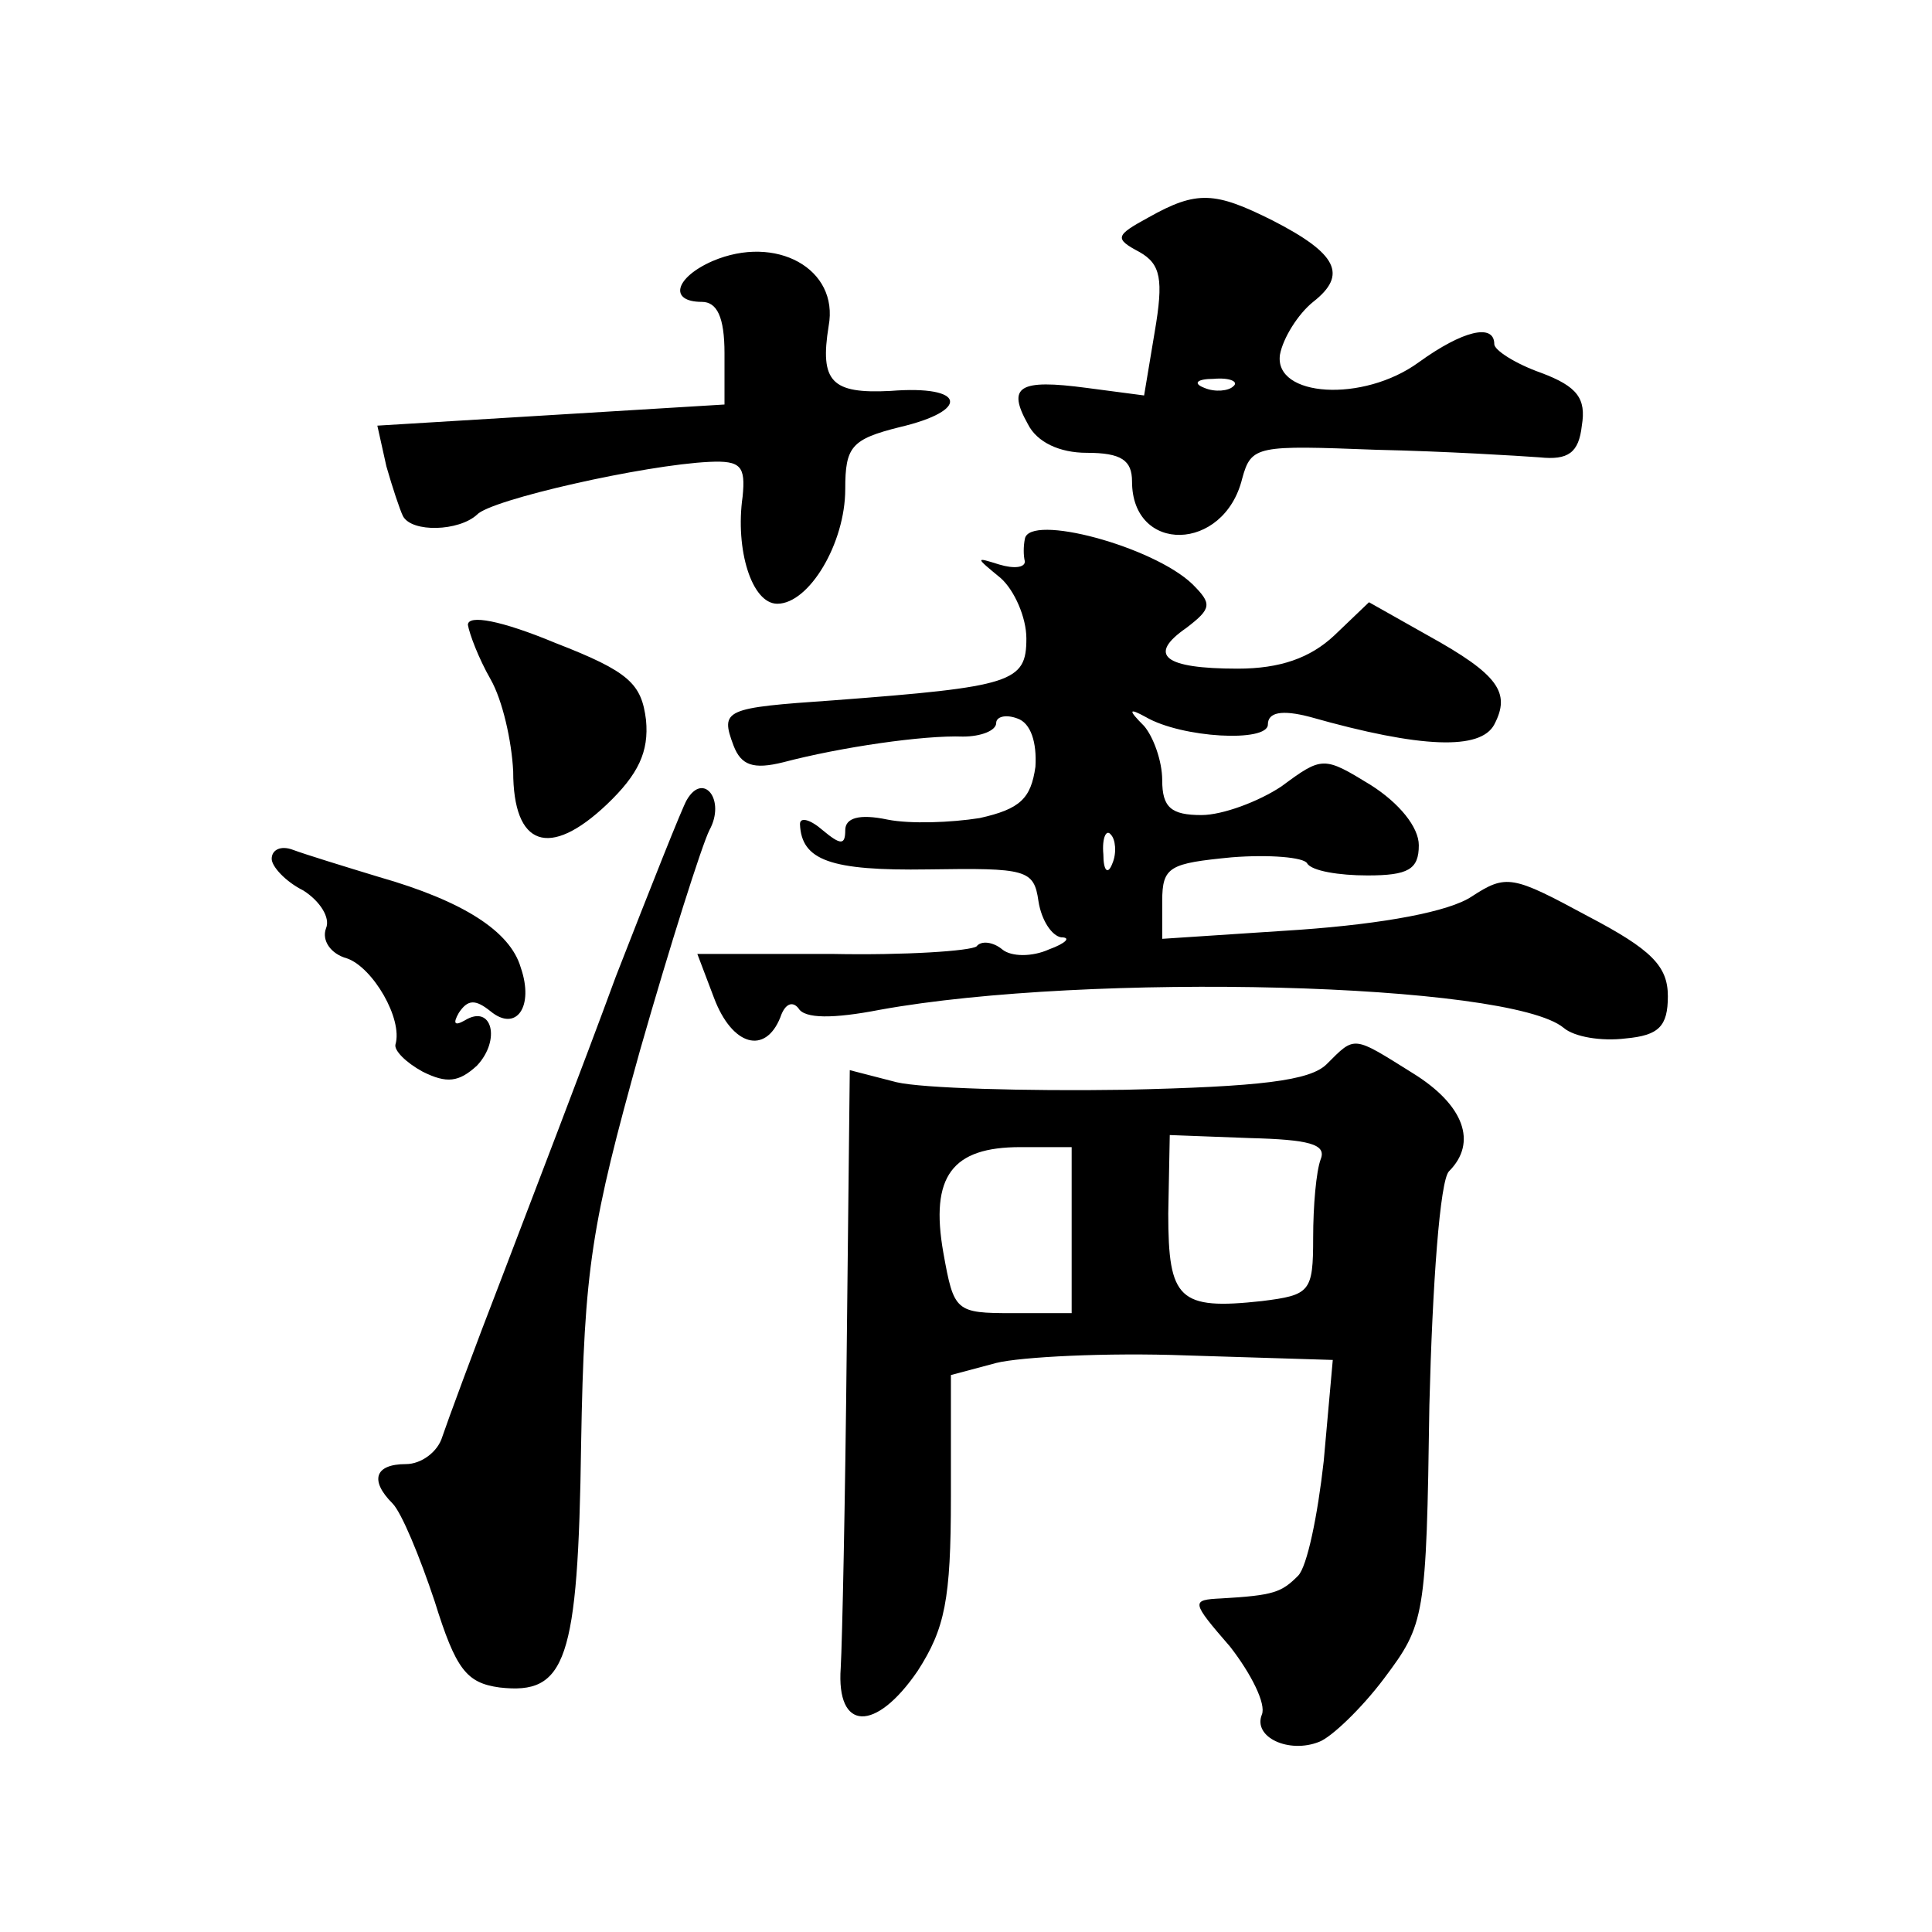
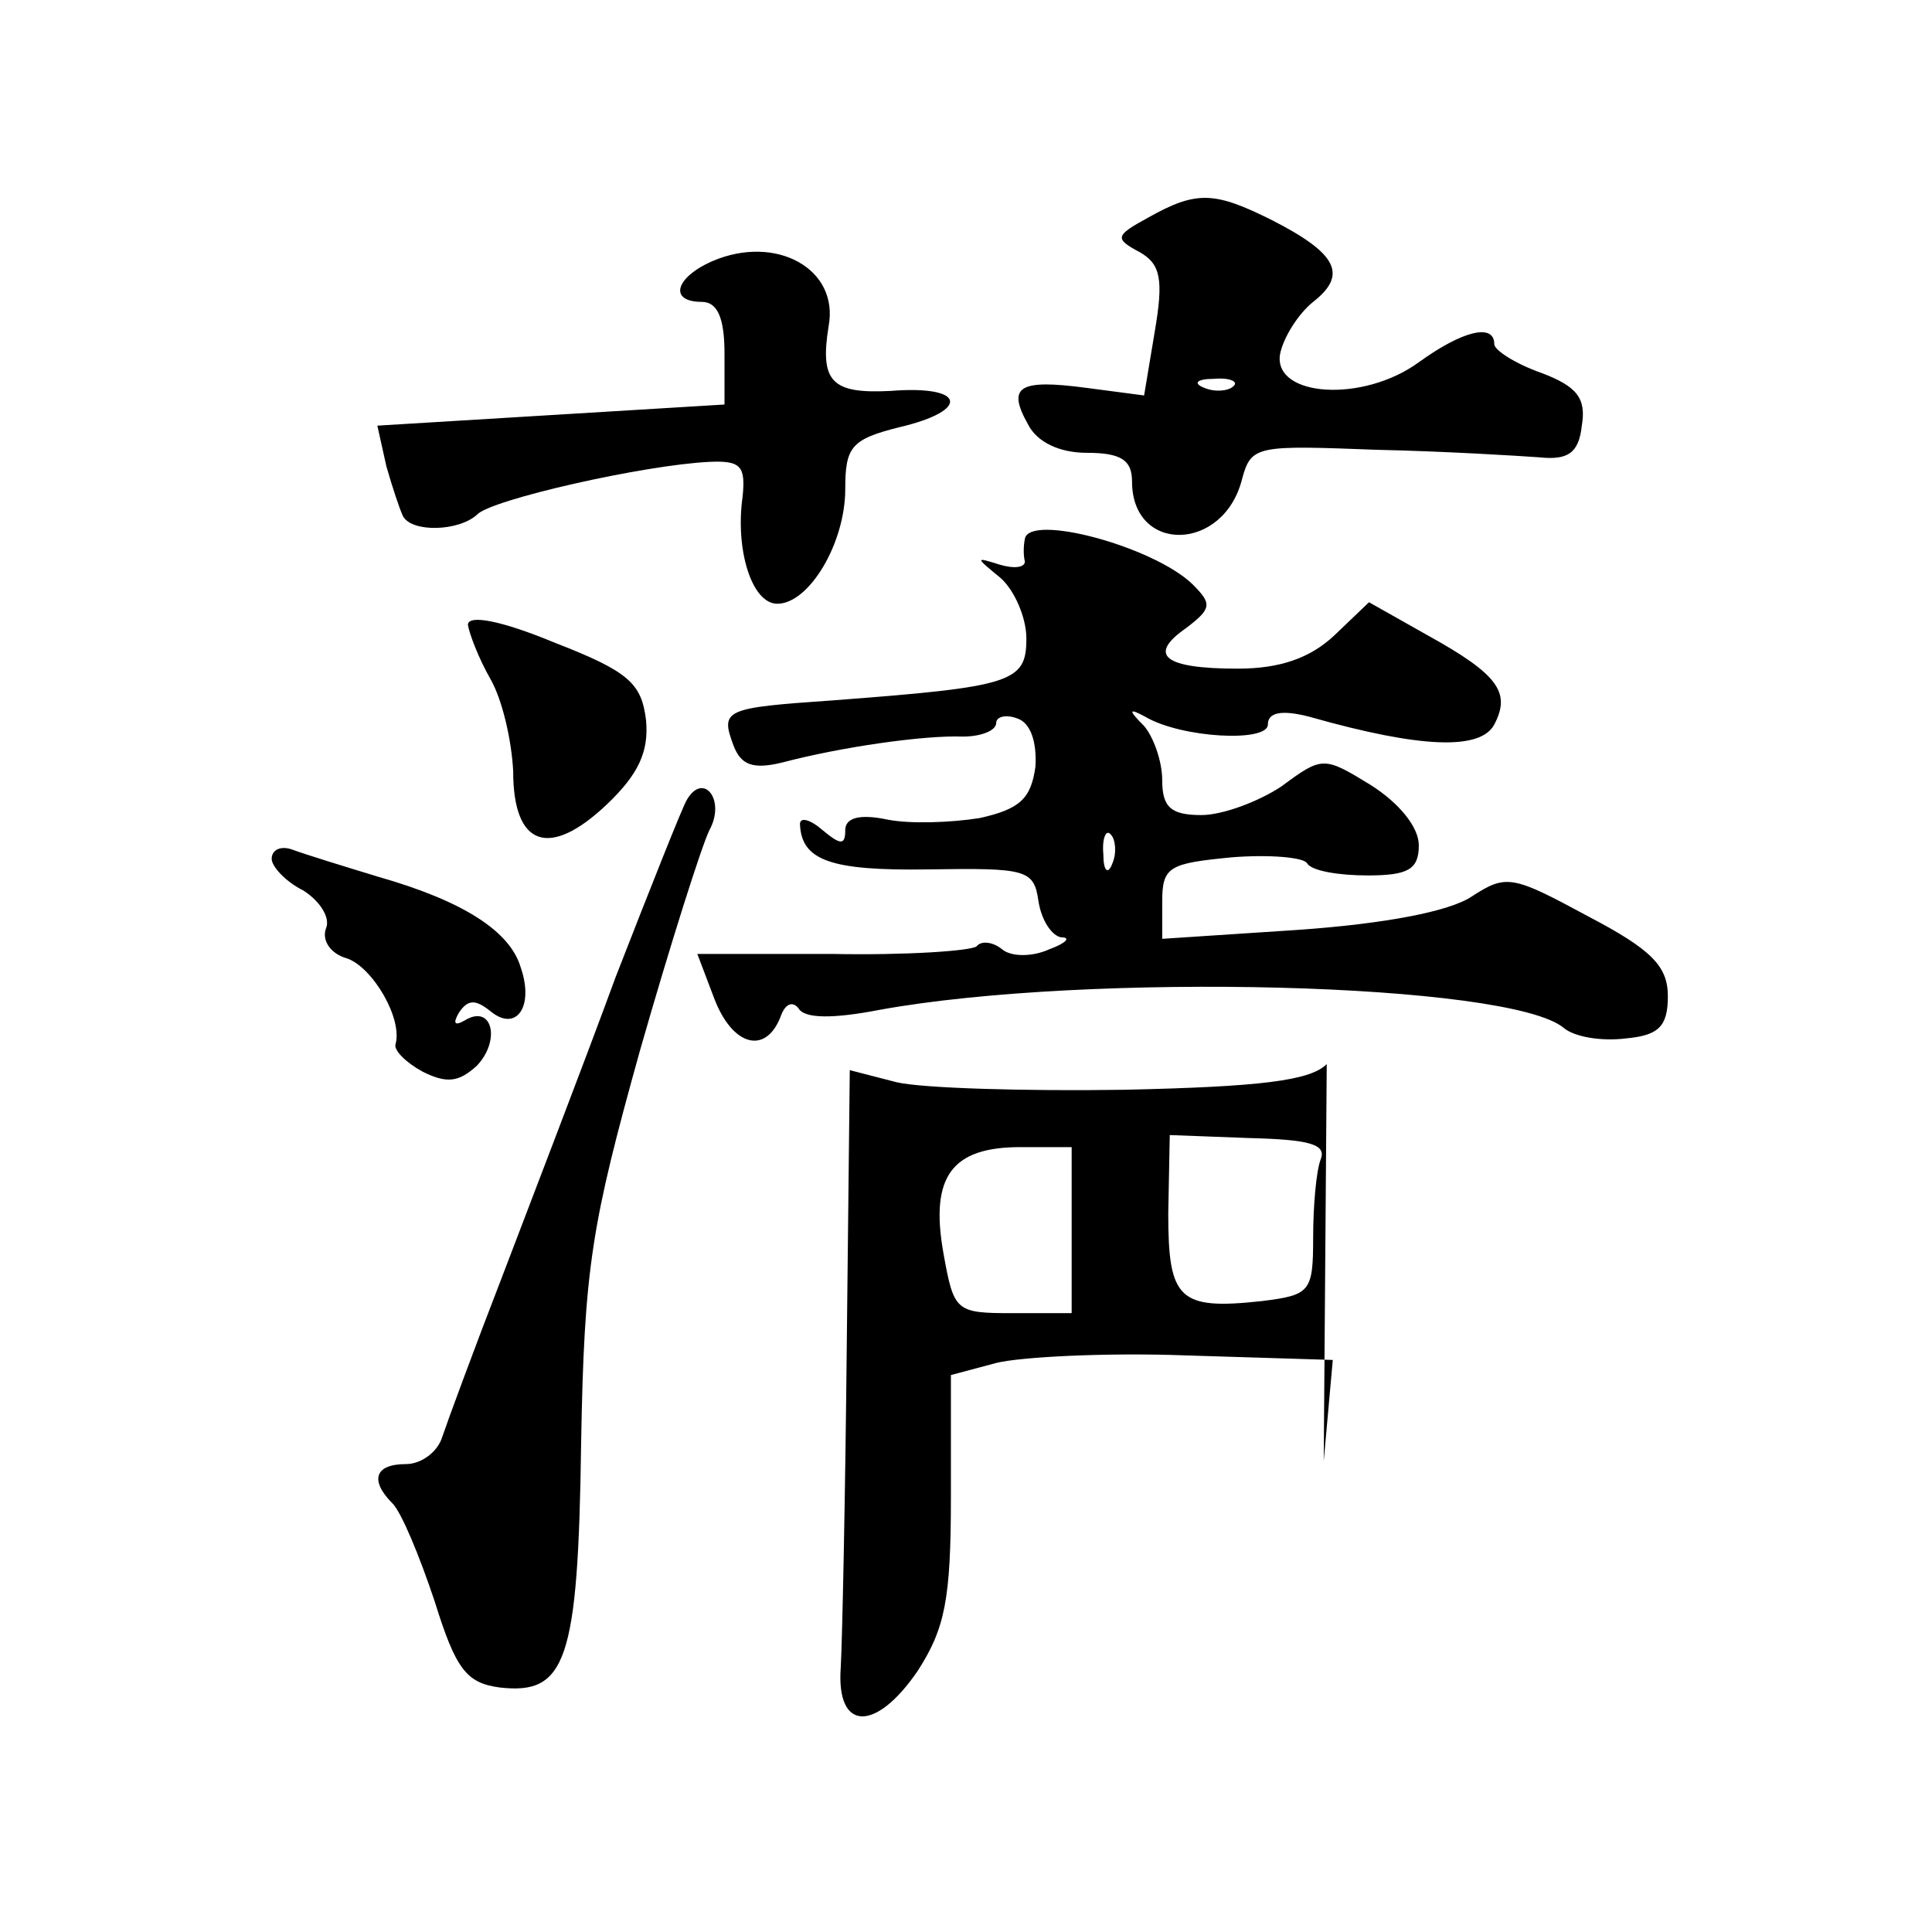
<svg xmlns="http://www.w3.org/2000/svg" version="1.0" width="128pt" height="128pt" viewBox="0 0 128 128" preserveAspectRatio="xMidYMid meet">
  <g transform="translate(0,128) scale(0.1,-0.1)" fill="#0" stroke="none">
-     <path d="M761 1136 c-22 -12 -23 -14 -6 -23 14 -8 16 -18 10 -53 l-7 -42 -38 5 c-45 6 -53 1 -39 -24 6 -12 21 -19 39 -19 23 0 30 -5 30 -19 0 -48 61 -47 73 2 6 22 10 22 89 19 46 -1 94 -4 108 -5 19 -2 26 3 28 21 3 18 -3 26 -27 35 -17 6 -31 15 -31 19 0 14 -21 9 -50 -12 -37 -27 -96 -23 -92 5 2 11 12 27 22 35 23 18 16 32 -27 54 -38 19 -50 20 -82 2z m56 -112 c-3 -3 -12 -4 -19 -1 -8 3 -5 6 6 6 11 1 17 -2 13 -5z M472 1107 c-25 -11 -29 -27 -7 -27 10 0 15 -10 15 -34 l0 -34 -115 -7 -115 -7 6 -27 c4 -14 9 -29 11 -33 6 -11 37 -10 49 1 9 10 111 33 154 35 21 1 24 -3 22 -23 -5 -35 6 -71 23 -71 21 0 45 40 45 76 0 28 4 33 36 41 47 11 44 28 -6 24 -39 -2 -47 6 -41 43 7 38 -35 61 -77 43z M679 923 c-1 -5 -1 -11 0 -15 0 -4 -7 -5 -17 -2 -16 5 -16 5 1 -9 9 -8 17 -26 17 -40 0 -29 -9 -32 -128 -41 -72 -5 -75 -6 -66 -30 5 -13 13 -16 33 -11 38 10 93 18 119 17 12 0 22 4 22 9 0 4 6 6 14 3 9 -3 13 -16 12 -32 -3 -21 -10 -28 -37 -34 -19 -3 -46 -4 -61 -1 -19 4 -28 1 -28 -7 0 -10 -3 -10 -15 0 -8 7 -15 9 -15 4 1 -24 20 -31 85 -30 65 1 70 0 73 -21 2 -13 9 -23 15 -24 7 0 3 -4 -8 -8 -11 -5 -25 -5 -31 0 -6 5 -14 6 -17 2 -4 -3 -47 -6 -96 -5 l-89 0 11 -29 c12 -32 34 -38 44 -13 3 9 8 11 12 6 4 -7 23 -7 54 -1 138 25 417 18 453 -12 7 -6 25 -9 41 -7 22 2 28 8 28 28 0 20 -11 31 -53 53 -50 27 -54 28 -77 13 -15 -10 -58 -18 -114 -22 l-91 -6 0 25 c0 23 5 25 46 29 25 2 48 0 50 -4 3 -5 21 -8 40 -8 27 0 34 4 34 20 0 12 -13 28 -32 40 -31 19 -32 19 -59 -1 -15 -10 -39 -19 -53 -19 -20 0 -26 5 -26 23 0 13 -6 29 -12 36 -11 11 -10 12 1 6 24 -14 81 -17 81 -5 0 8 9 10 28 5 74 -21 113 -22 122 -5 11 21 3 33 -44 59 l-39 22 -23 -22 c-16 -15 -36 -22 -64 -22 -49 0 -60 9 -34 27 17 13 17 16 4 29 -26 25 -108 47 -111 30z m58 -215 c-3 -8 -6 -5 -6 6 -1 11 2 17 5 13 3 -3 4 -12 1 -19z M310 866 c1 -6 7 -22 15 -36 8 -14 14 -41 15 -61 0 -50 24 -58 62 -22 21 20 28 35 26 56 -3 24 -11 32 -60 51 -36 15 -58 19 -58 12z M455 750 c-3 -5 -24 -58 -47 -117 -22 -60 -56 -148 -75 -198 -19 -49 -37 -98 -40 -107 -3 -10 -14 -18 -24 -18 -21 0 -24 -11 -9 -26 6 -6 18 -35 28 -65 14 -45 21 -54 43 -57 44 -5 52 17 54 161 2 118 7 146 39 261 20 70 41 136 46 146 11 20 -4 39 -15 20z M180 711 c0 -5 9 -15 21 -21 11 -7 18 -18 15 -25 -3 -8 3 -17 14 -20 17 -6 37 -40 32 -57 -1 -4 7 -12 18 -18 16 -8 24 -7 36 4 16 17 10 41 -8 30 -7 -4 -8 -2 -4 5 6 9 11 9 21 1 17 -14 29 3 20 29 -7 24 -38 44 -94 60 -23 7 -49 15 -57 18 -8 3 -14 0 -14 -6z M879 575 c-11 -11 -44 -15 -134 -17 -66 -1 -134 1 -151 5 l-31 8 -2 -183 c-1 -101 -3 -196 -4 -213 -3 -42 23 -43 51 -2 18 28 22 47 22 115 l0 81 30 8 c16 4 73 7 126 5 l97 -3 -6 -67 c-4 -36 -11 -70 -17 -76 -11 -11 -16 -13 -51 -15 -20 -1 -20 -2 6 -32 14 -18 24 -38 21 -45 -6 -15 18 -26 38 -18 8 3 28 22 43 42 27 36 28 40 30 181 2 80 7 149 13 155 19 19 10 44 -24 65 -40 25 -38 25 -57 6z m-4 -63 c-3 -8 -5 -31 -5 -52 0 -36 -2 -38 -34 -42 -55 -6 -62 1 -62 58 l1 52 53 -2 c39 -1 51 -4 47 -14z m-165 -47 l0 -55 -39 0 c-38 0 -39 1 -46 40 -9 51 6 70 51 70 l34 0 0 -55z" />
+     <path d="M761 1136 c-22 -12 -23 -14 -6 -23 14 -8 16 -18 10 -53 l-7 -42 -38 5 c-45 6 -53 1 -39 -24 6 -12 21 -19 39 -19 23 0 30 -5 30 -19 0 -48 61 -47 73 2 6 22 10 22 89 19 46 -1 94 -4 108 -5 19 -2 26 3 28 21 3 18 -3 26 -27 35 -17 6 -31 15 -31 19 0 14 -21 9 -50 -12 -37 -27 -96 -23 -92 5 2 11 12 27 22 35 23 18 16 32 -27 54 -38 19 -50 20 -82 2z m56 -112 c-3 -3 -12 -4 -19 -1 -8 3 -5 6 6 6 11 1 17 -2 13 -5z M472 1107 c-25 -11 -29 -27 -7 -27 10 0 15 -10 15 -34 l0 -34 -115 -7 -115 -7 6 -27 c4 -14 9 -29 11 -33 6 -11 37 -10 49 1 9 10 111 33 154 35 21 1 24 -3 22 -23 -5 -35 6 -71 23 -71 21 0 45 40 45 76 0 28 4 33 36 41 47 11 44 28 -6 24 -39 -2 -47 6 -41 43 7 38 -35 61 -77 43z M679 923 c-1 -5 -1 -11 0 -15 0 -4 -7 -5 -17 -2 -16 5 -16 5 1 -9 9 -8 17 -26 17 -40 0 -29 -9 -32 -128 -41 -72 -5 -75 -6 -66 -30 5 -13 13 -16 33 -11 38 10 93 18 119 17 12 0 22 4 22 9 0 4 6 6 14 3 9 -3 13 -16 12 -32 -3 -21 -10 -28 -37 -34 -19 -3 -46 -4 -61 -1 -19 4 -28 1 -28 -7 0 -10 -3 -10 -15 0 -8 7 -15 9 -15 4 1 -24 20 -31 85 -30 65 1 70 0 73 -21 2 -13 9 -23 15 -24 7 0 3 -4 -8 -8 -11 -5 -25 -5 -31 0 -6 5 -14 6 -17 2 -4 -3 -47 -6 -96 -5 l-89 0 11 -29 c12 -32 34 -38 44 -13 3 9 8 11 12 6 4 -7 23 -7 54 -1 138 25 417 18 453 -12 7 -6 25 -9 41 -7 22 2 28 8 28 28 0 20 -11 31 -53 53 -50 27 -54 28 -77 13 -15 -10 -58 -18 -114 -22 l-91 -6 0 25 c0 23 5 25 46 29 25 2 48 0 50 -4 3 -5 21 -8 40 -8 27 0 34 4 34 20 0 12 -13 28 -32 40 -31 19 -32 19 -59 -1 -15 -10 -39 -19 -53 -19 -20 0 -26 5 -26 23 0 13 -6 29 -12 36 -11 11 -10 12 1 6 24 -14 81 -17 81 -5 0 8 9 10 28 5 74 -21 113 -22 122 -5 11 21 3 33 -44 59 l-39 22 -23 -22 c-16 -15 -36 -22 -64 -22 -49 0 -60 9 -34 27 17 13 17 16 4 29 -26 25 -108 47 -111 30z m58 -215 c-3 -8 -6 -5 -6 6 -1 11 2 17 5 13 3 -3 4 -12 1 -19z M310 866 c1 -6 7 -22 15 -36 8 -14 14 -41 15 -61 0 -50 24 -58 62 -22 21 20 28 35 26 56 -3 24 -11 32 -60 51 -36 15 -58 19 -58 12z M455 750 c-3 -5 -24 -58 -47 -117 -22 -60 -56 -148 -75 -198 -19 -49 -37 -98 -40 -107 -3 -10 -14 -18 -24 -18 -21 0 -24 -11 -9 -26 6 -6 18 -35 28 -65 14 -45 21 -54 43 -57 44 -5 52 17 54 161 2 118 7 146 39 261 20 70 41 136 46 146 11 20 -4 39 -15 20z M180 711 c0 -5 9 -15 21 -21 11 -7 18 -18 15 -25 -3 -8 3 -17 14 -20 17 -6 37 -40 32 -57 -1 -4 7 -12 18 -18 16 -8 24 -7 36 4 16 17 10 41 -8 30 -7 -4 -8 -2 -4 5 6 9 11 9 21 1 17 -14 29 3 20 29 -7 24 -38 44 -94 60 -23 7 -49 15 -57 18 -8 3 -14 0 -14 -6z M879 575 c-11 -11 -44 -15 -134 -17 -66 -1 -134 1 -151 5 l-31 8 -2 -183 c-1 -101 -3 -196 -4 -213 -3 -42 23 -43 51 -2 18 28 22 47 22 115 l0 81 30 8 c16 4 73 7 126 5 l97 -3 -6 -67 z m-4 -63 c-3 -8 -5 -31 -5 -52 0 -36 -2 -38 -34 -42 -55 -6 -62 1 -62 58 l1 52 53 -2 c39 -1 51 -4 47 -14z m-165 -47 l0 -55 -39 0 c-38 0 -39 1 -46 40 -9 51 6 70 51 70 l34 0 0 -55z" />
  </g>
</svg>